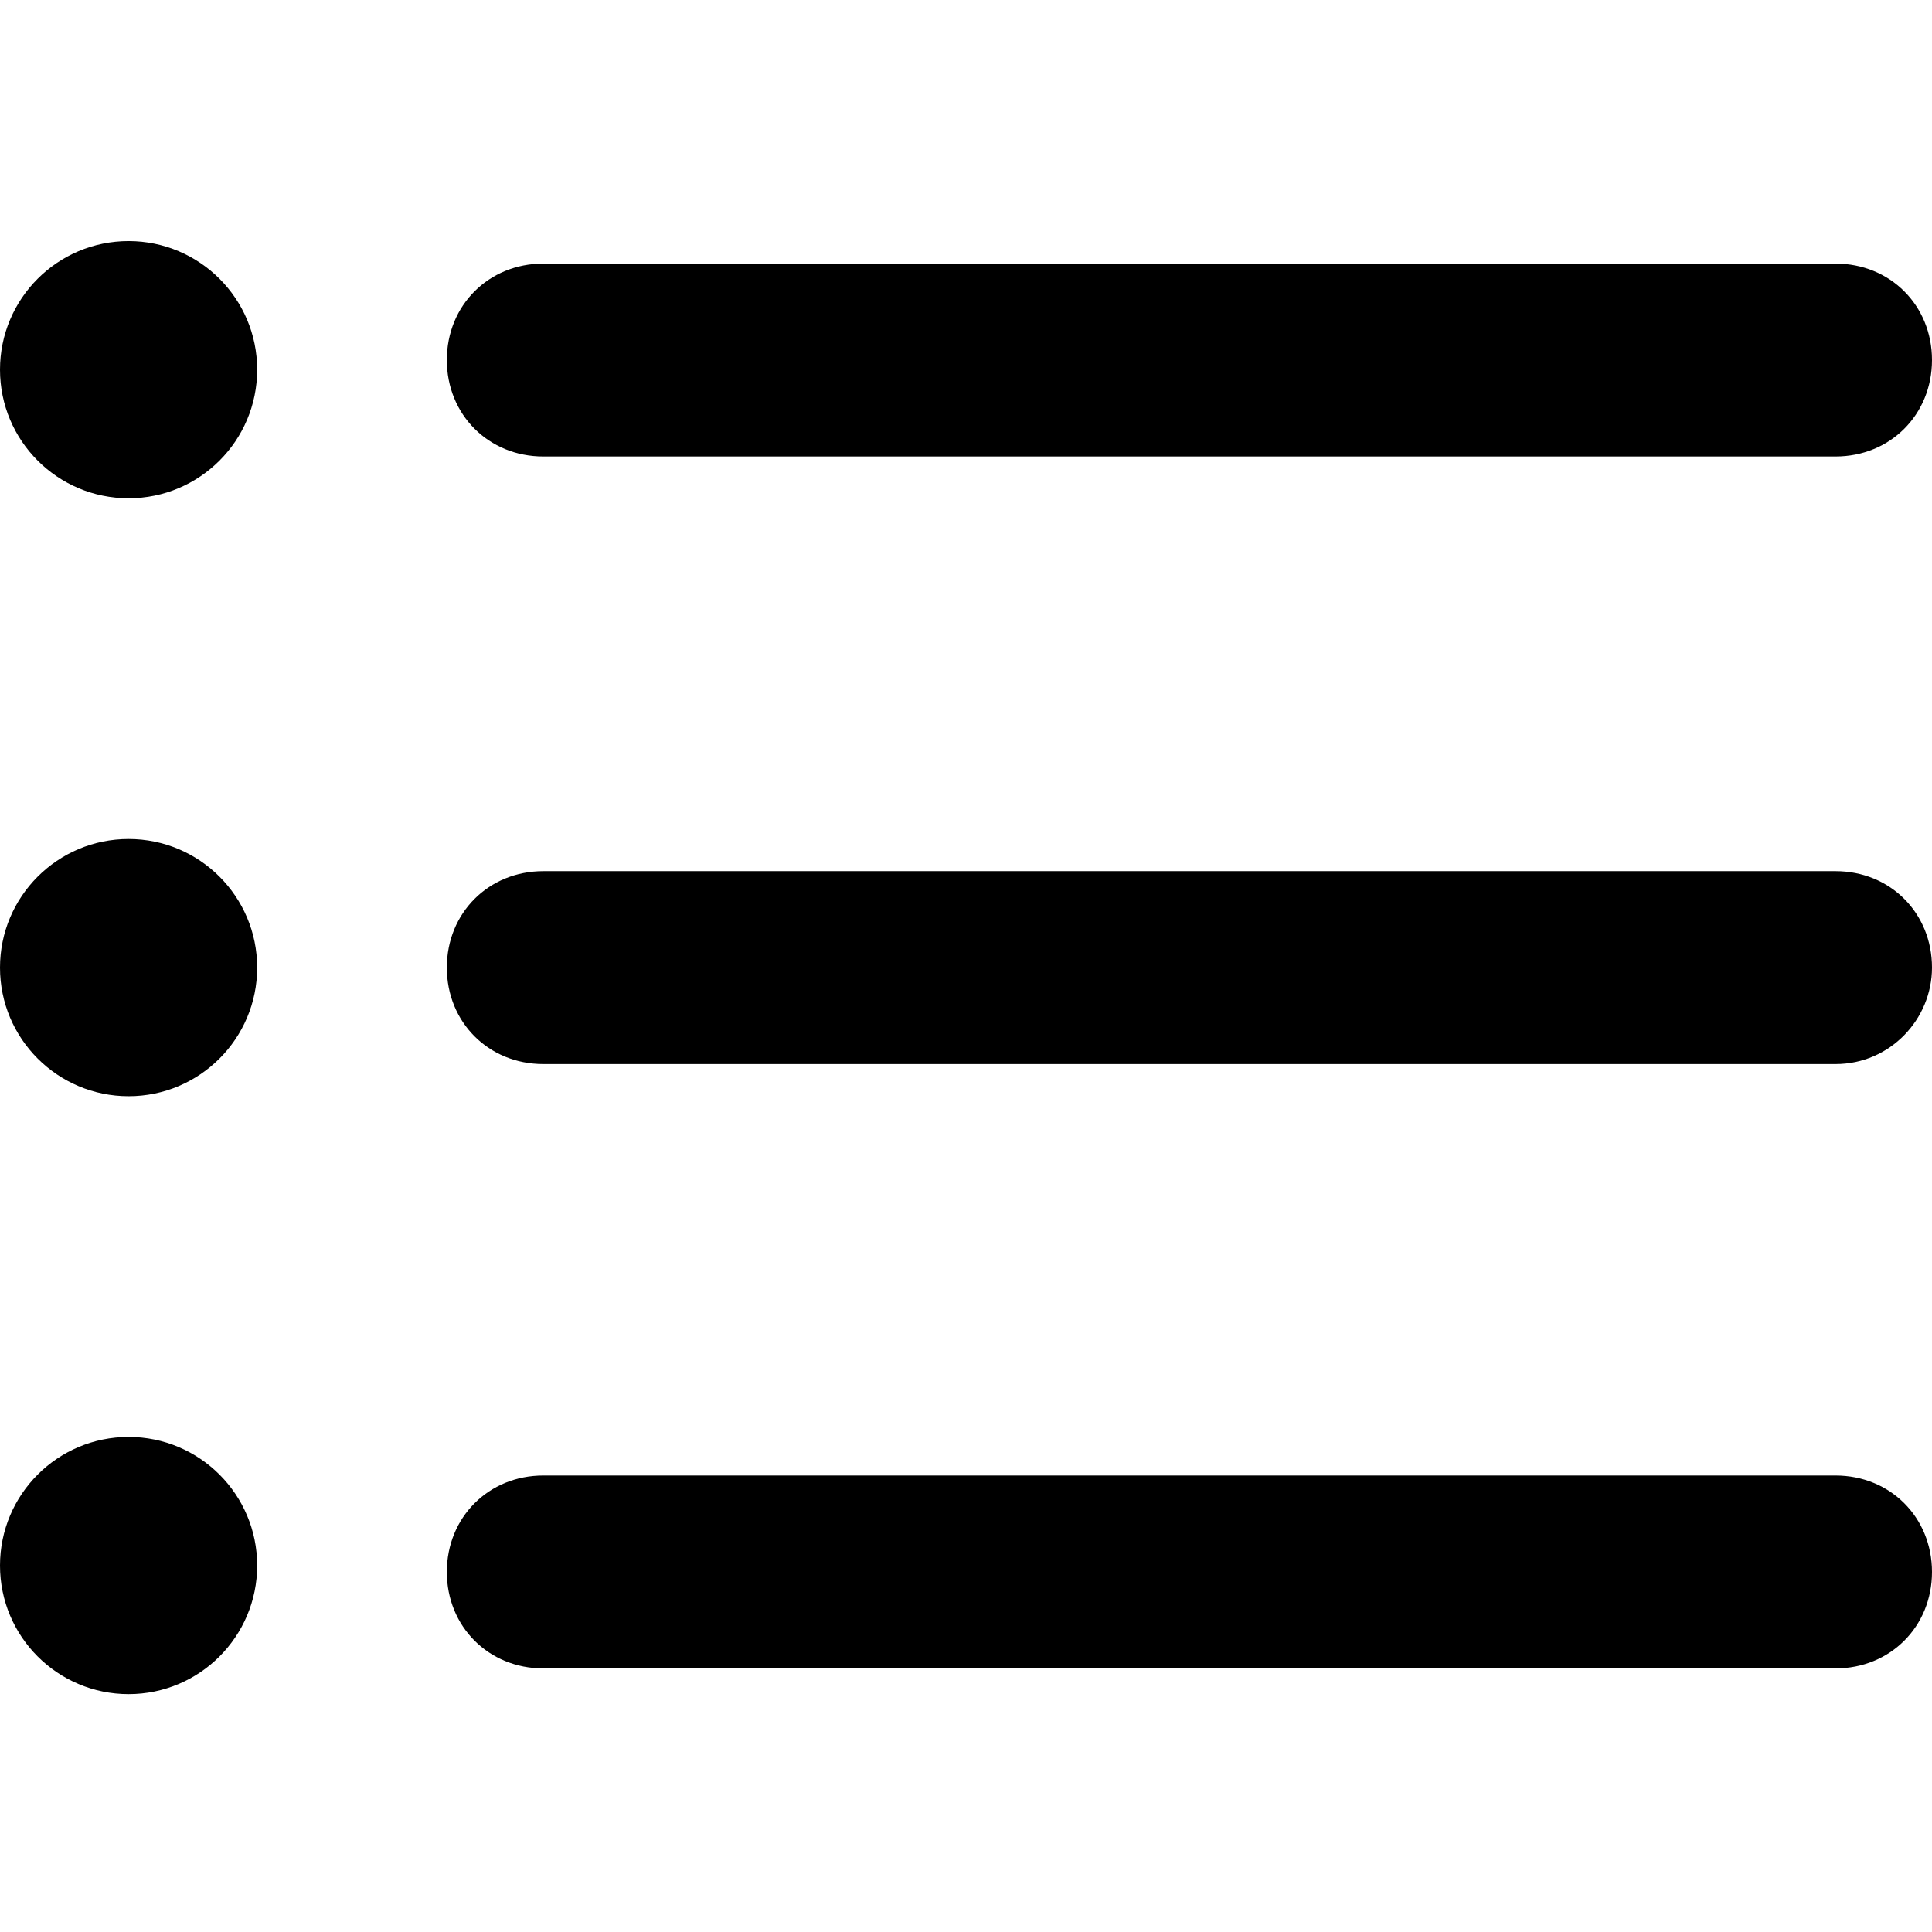
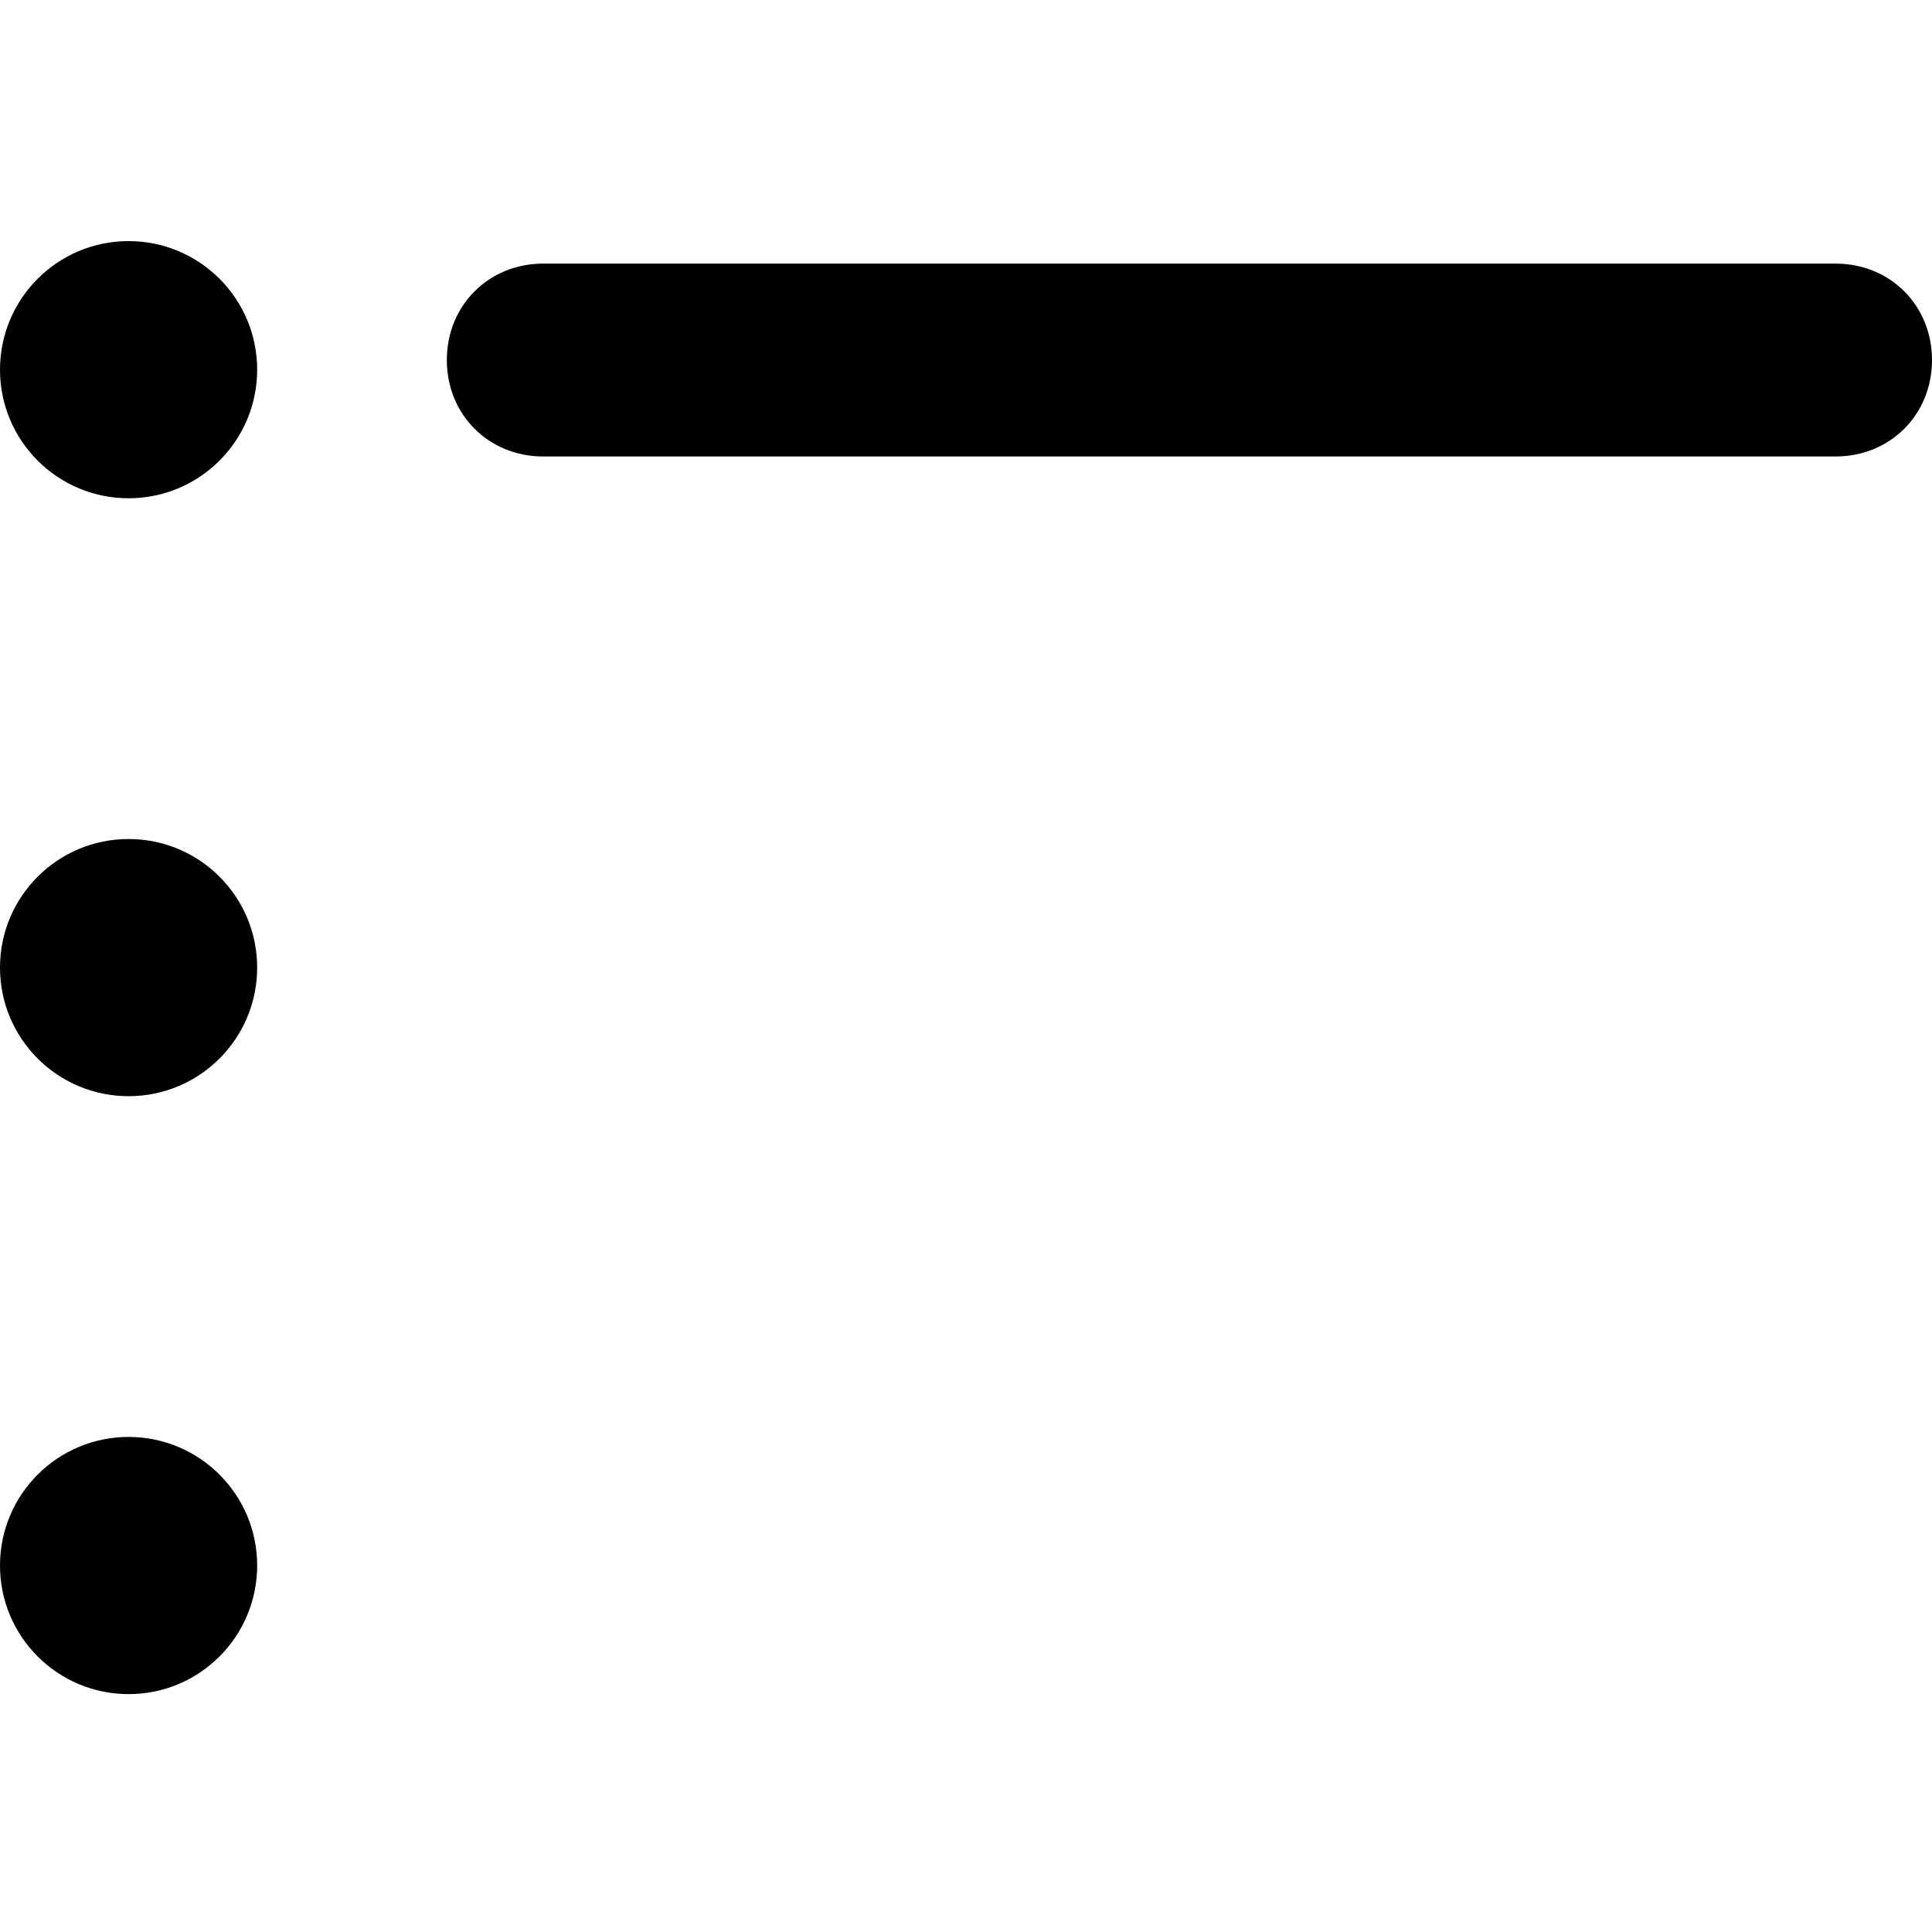
<svg xmlns="http://www.w3.org/2000/svg" version="1.1" id="Capa_1" x="0px" y="0px" viewBox="0 0 60.1 60.1" style="enable-background:new 0 0 60.1 60.1;" xml:space="preserve">
  <g>
-     <path d="M57.1,51.9H16.9c-1.7,0-3-1.3-3-3s1.3-3,3-3h40.2c1.7,0,3,1.3,3,3S58.8,51.9,57.1,51.9z" />
-     <path d="M57.1,33.1H16.9c-1.7,0-3-1.3-3-3s1.3-3,3-3h40.2c1.7,0,3,1.3,3,3C60.1,31.7,58.8,33.1,57.1,33.1z" />
    <path d="M57.1,14.2H16.9c-1.7,0-3-1.3-3-3s1.3-3,3-3h40.2c1.7,0,3,1.3,3,3S58.8,14.2,57.1,14.2z" />
    <circle cx="4" cy="11.5" r="4" />
    <circle cx="4" cy="30.1" r="4" />
    <circle cx="4" cy="48.7" r="4" />
  </g>
</svg>